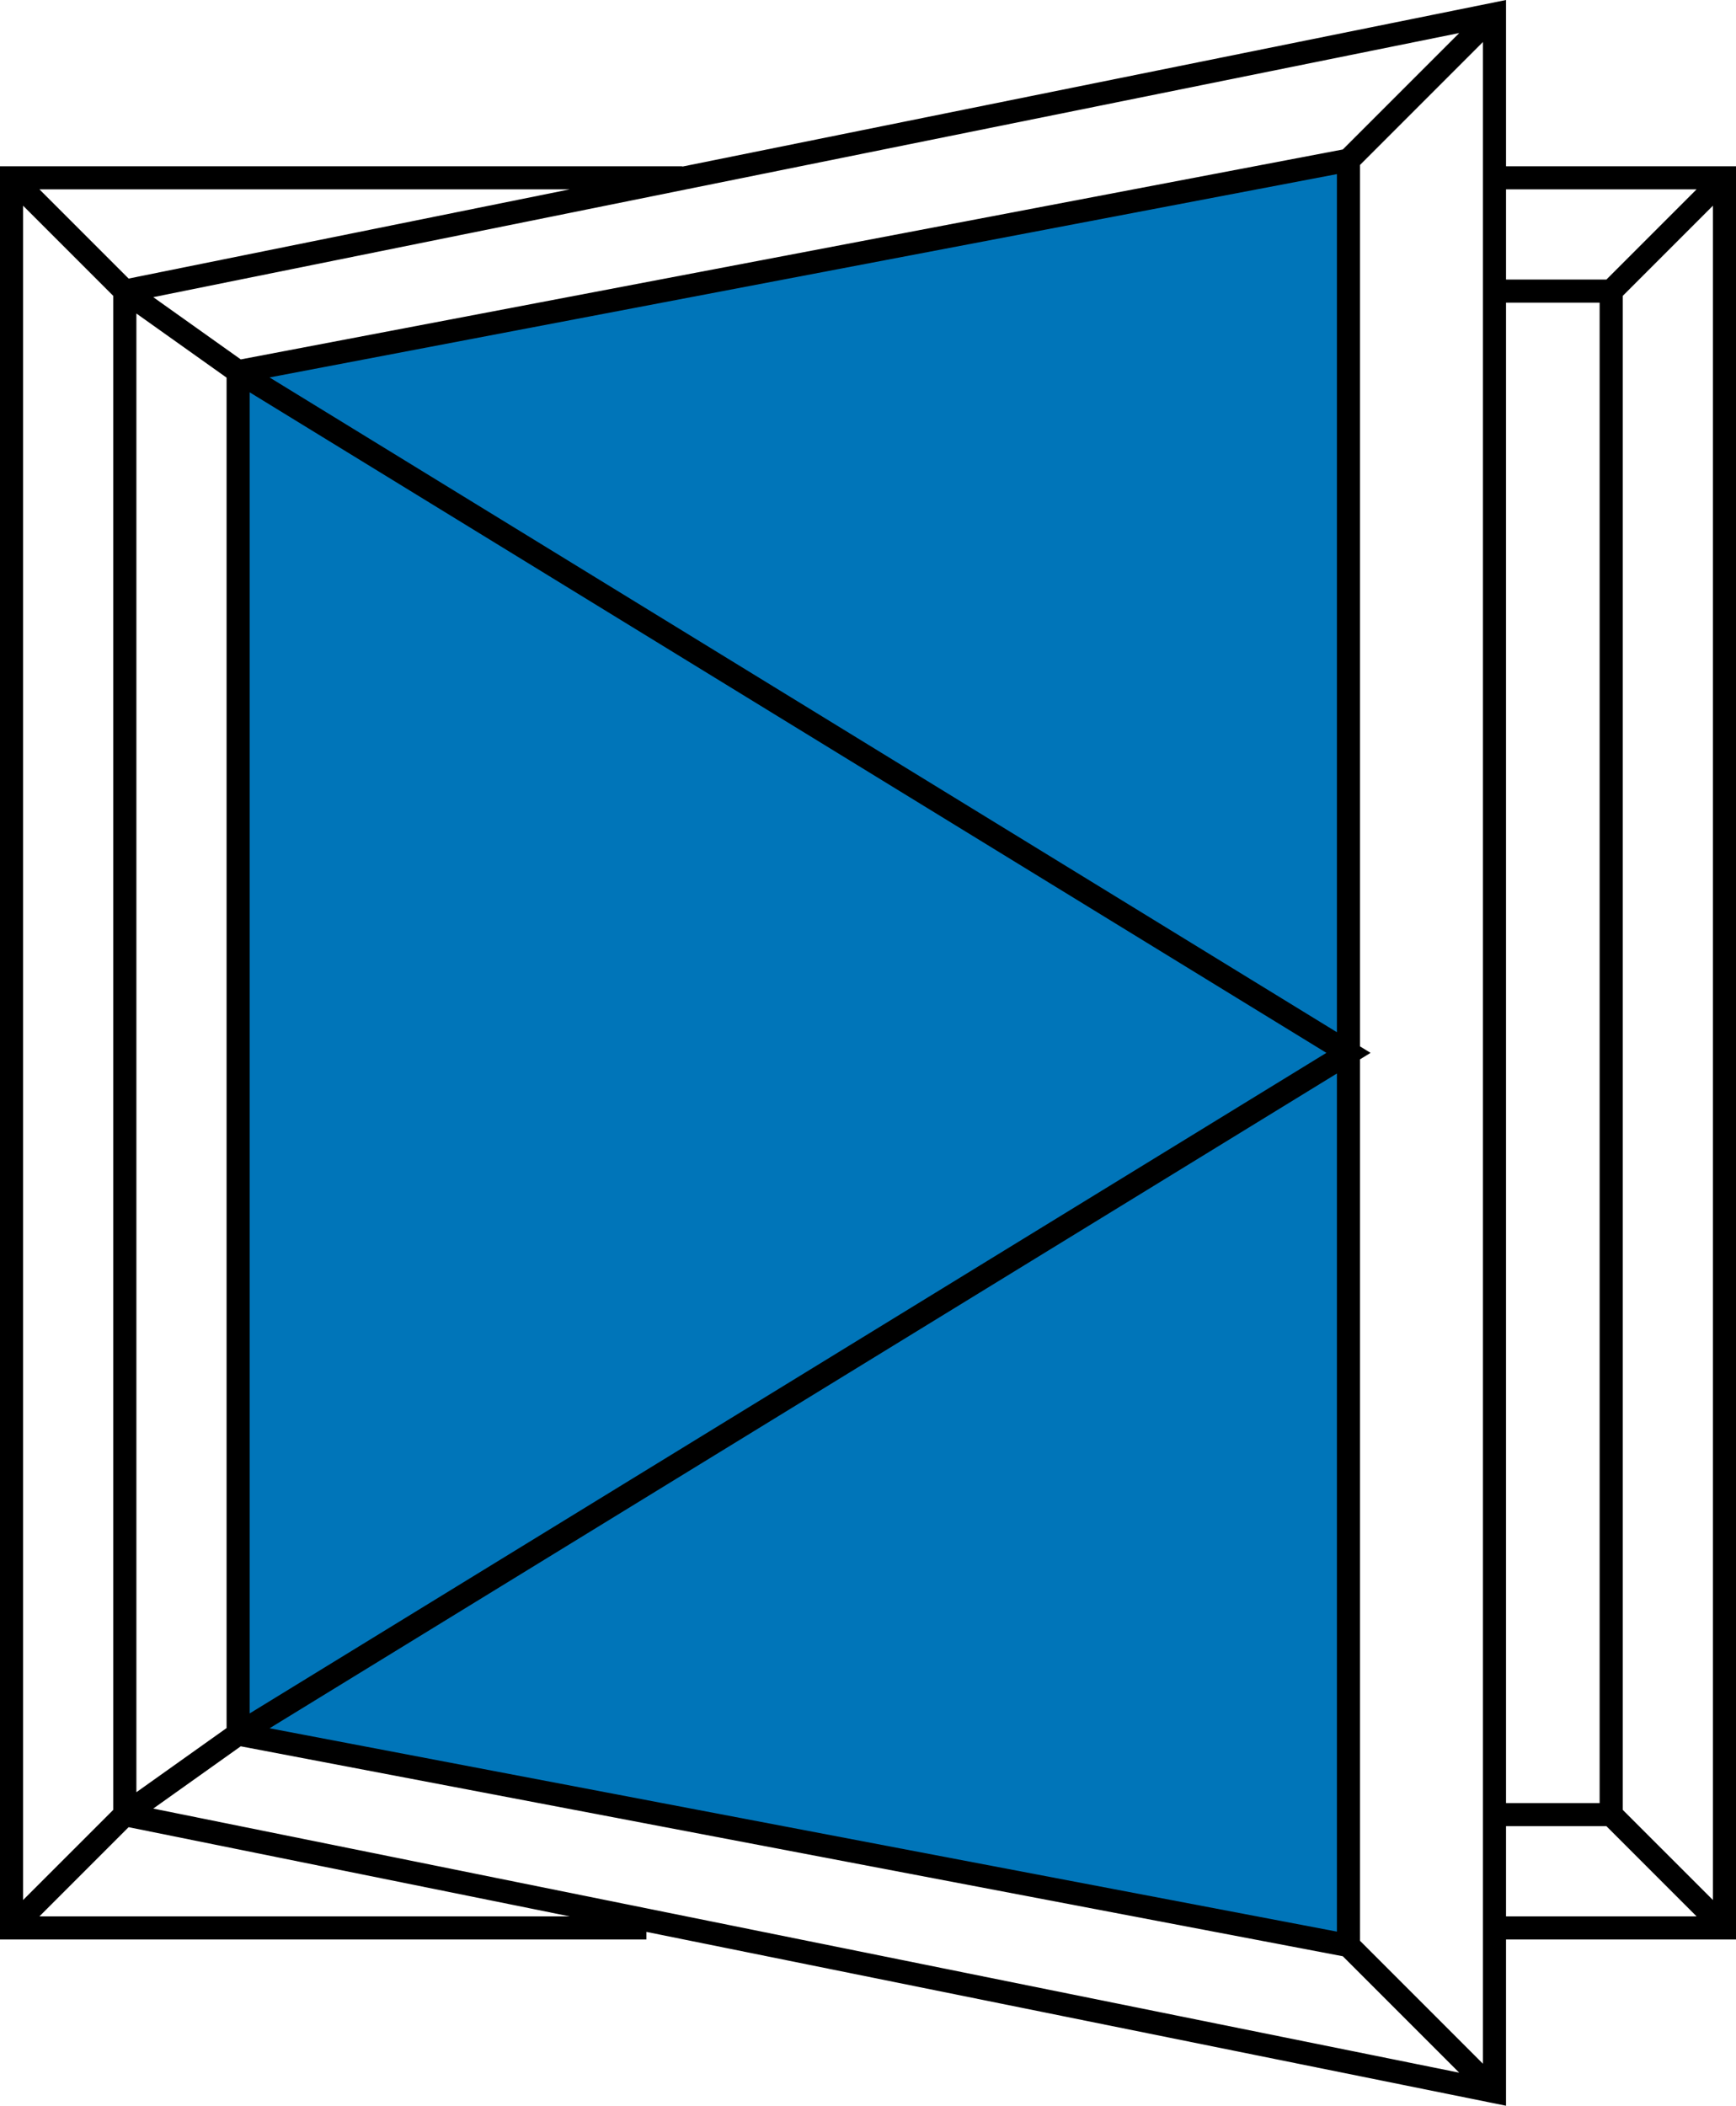
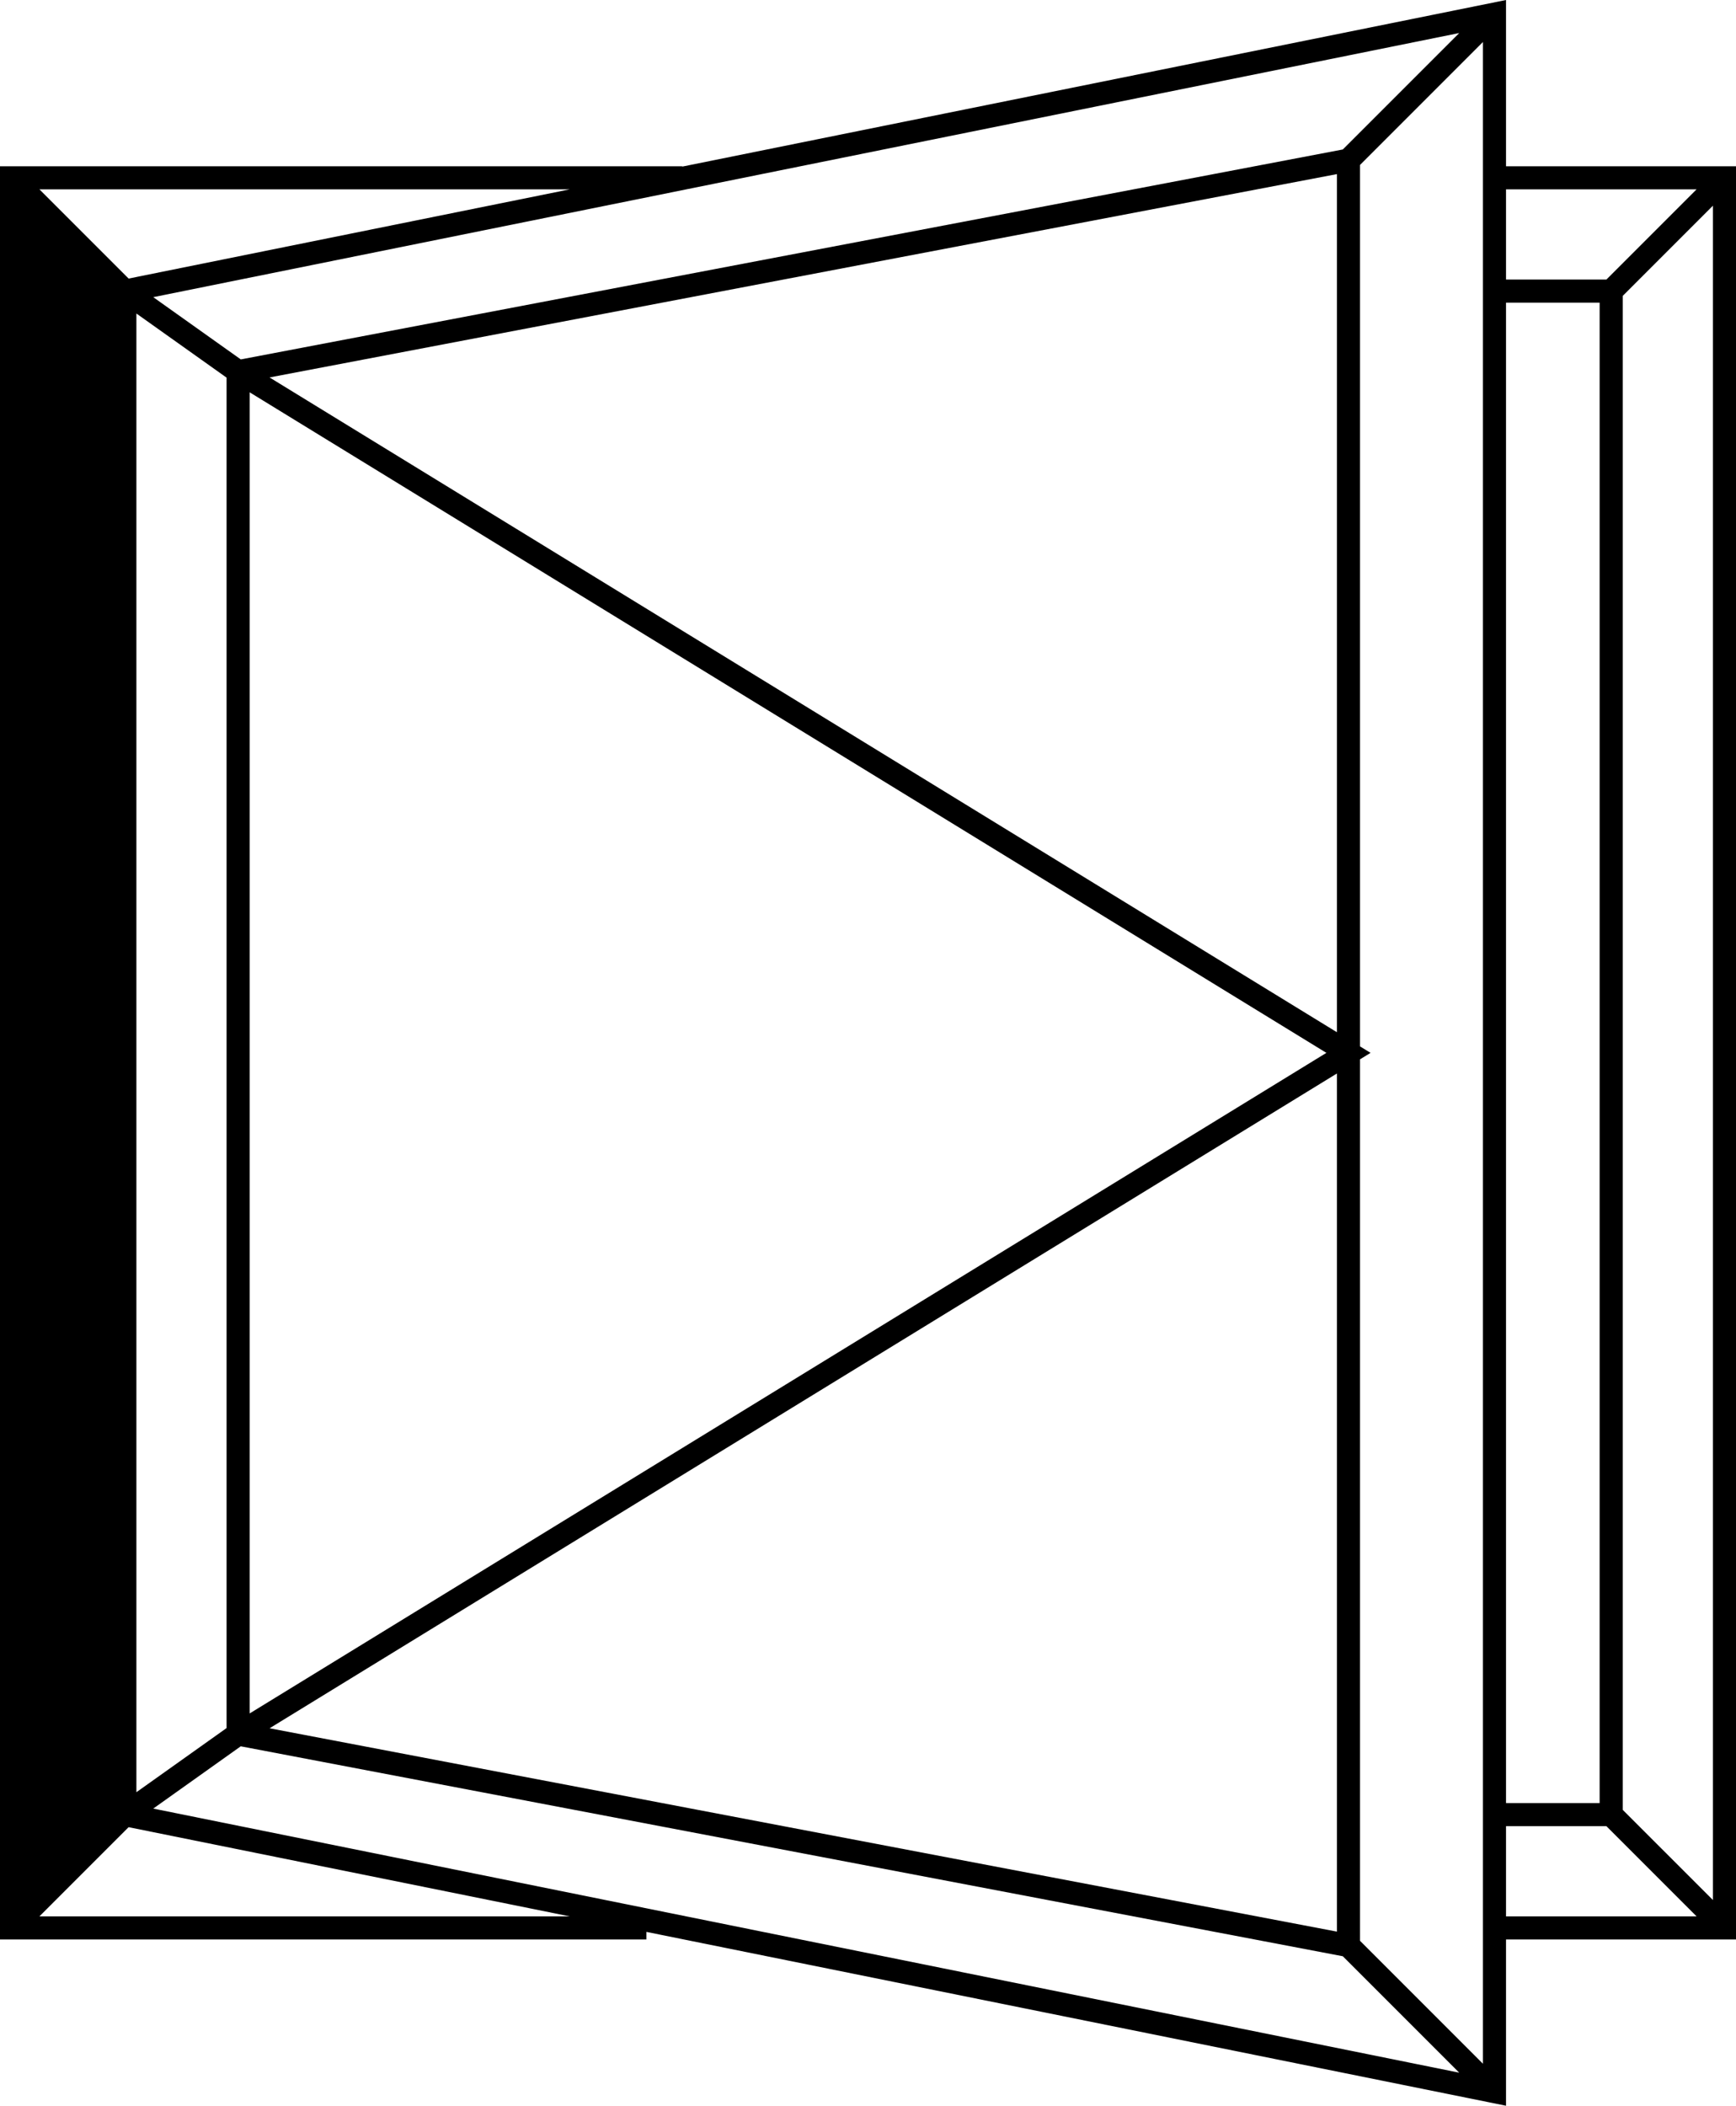
<svg xmlns="http://www.w3.org/2000/svg" version="1.1" id="Capa_1" x="0px" y="0px" width="150.331px" height="182.299px" viewBox="0 0 150.331 182.299" enable-background="new 0 0 150.331 182.299" xml:space="preserve">
-   <polygon fill="#0075B9" points="20.619,32.178 116.772,13.866 116.772,168.434 20.619,150.121 " />
-   <path d="M11.137,158.183l38.192,7.722H3.414L11.137,158.183z M130.416,158.097h8.692l7.809,7.808h-16.501V158.097z M13.271,156.573  l7.577-5.391l95.434,18.176l10.082,10.08L13.271,156.573z M23.345,149.621l92.427-56.686v74.29L23.345,149.621z M21.619,33.963  l93.241,57.186l-93.241,57.188V33.963z M11.811,27.141l7.809,5.551v116.912l-7.809,5.553V27.141z M130.416,26.203h8.106v129.893  h-8.106V26.203z M2,17.808l7.81,7.809v131.064L2,164.49V17.808z M140.522,156.682V25.617l7.809-7.809V164.49L140.522,156.682z   M3.414,16.394h45.915l-38.192,7.722L3.414,16.394z M130.416,16.394h16.501l-7.809,7.809h-8.692V16.394z M23.342,32.676  l92.43-17.603v74.29L23.342,32.676z M117.772,168.02V91.709l0.913-0.56l-0.913-0.56v-76.31l10.643-10.642v20.566v133.894v20.565  L117.772,168.02z M13.271,25.726L126.364,2.86l-10.082,10.08L20.851,31.115L13.271,25.726z M130.416,0L59.085,14.422v-0.027H0  v153.509h55.973v-0.656l74.443,15.051v-14.395h19.915V14.395h-19.915V0z" />
+   <path d="M11.137,158.183l38.192,7.722H3.414L11.137,158.183z M130.416,158.097h8.692l7.809,7.808h-16.501V158.097z M13.271,156.573  l7.577-5.391l95.434,18.176l10.082,10.08L13.271,156.573z M23.345,149.621l92.427-56.686v74.29L23.345,149.621z M21.619,33.963  l93.241,57.186l-93.241,57.188V33.963z M11.811,27.141l7.809,5.551v116.912l-7.809,5.553V27.141z M130.416,26.203h8.106v129.893  h-8.106V26.203z M2,17.808v131.064L2,164.49V17.808z M140.522,156.682V25.617l7.809-7.809V164.49L140.522,156.682z   M3.414,16.394h45.915l-38.192,7.722L3.414,16.394z M130.416,16.394h16.501l-7.809,7.809h-8.692V16.394z M23.342,32.676  l92.43-17.603v74.29L23.342,32.676z M117.772,168.02V91.709l0.913-0.56l-0.913-0.56v-76.31l10.643-10.642v20.566v133.894v20.565  L117.772,168.02z M13.271,25.726L126.364,2.86l-10.082,10.08L20.851,31.115L13.271,25.726z M130.416,0L59.085,14.422v-0.027H0  v153.509h55.973v-0.656l74.443,15.051v-14.395h19.915V14.395h-19.915V0z" />
</svg>